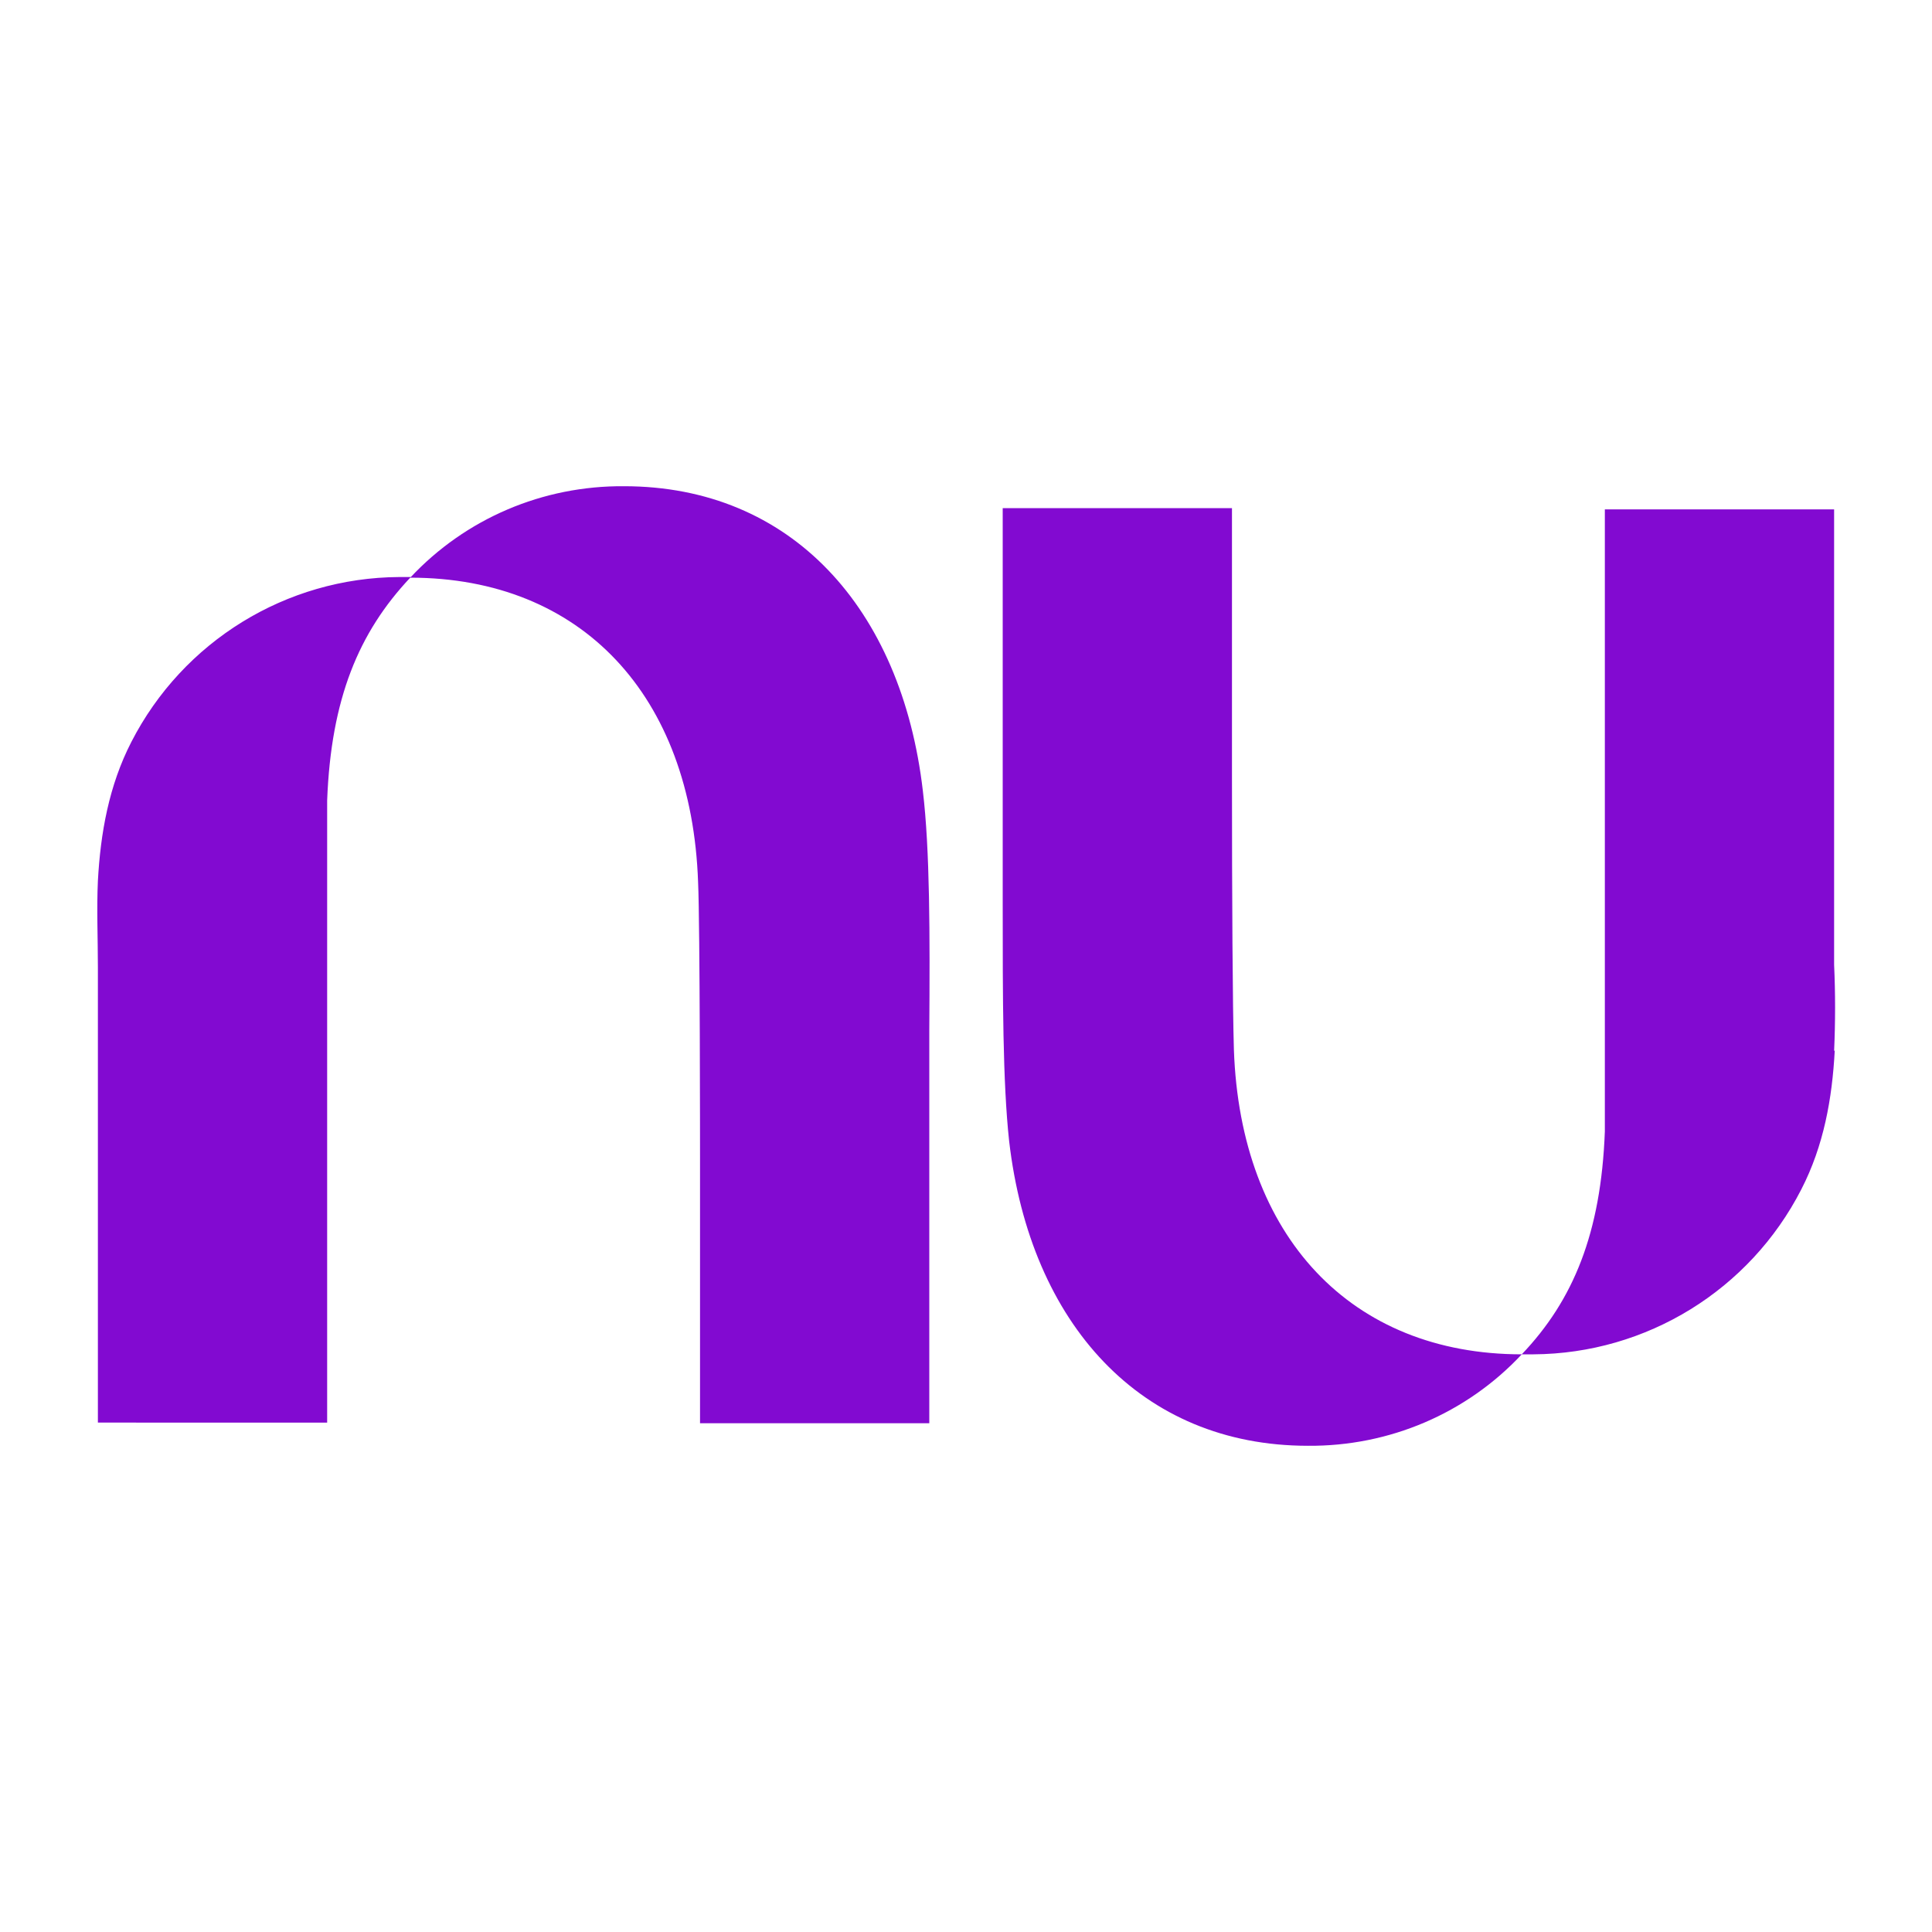
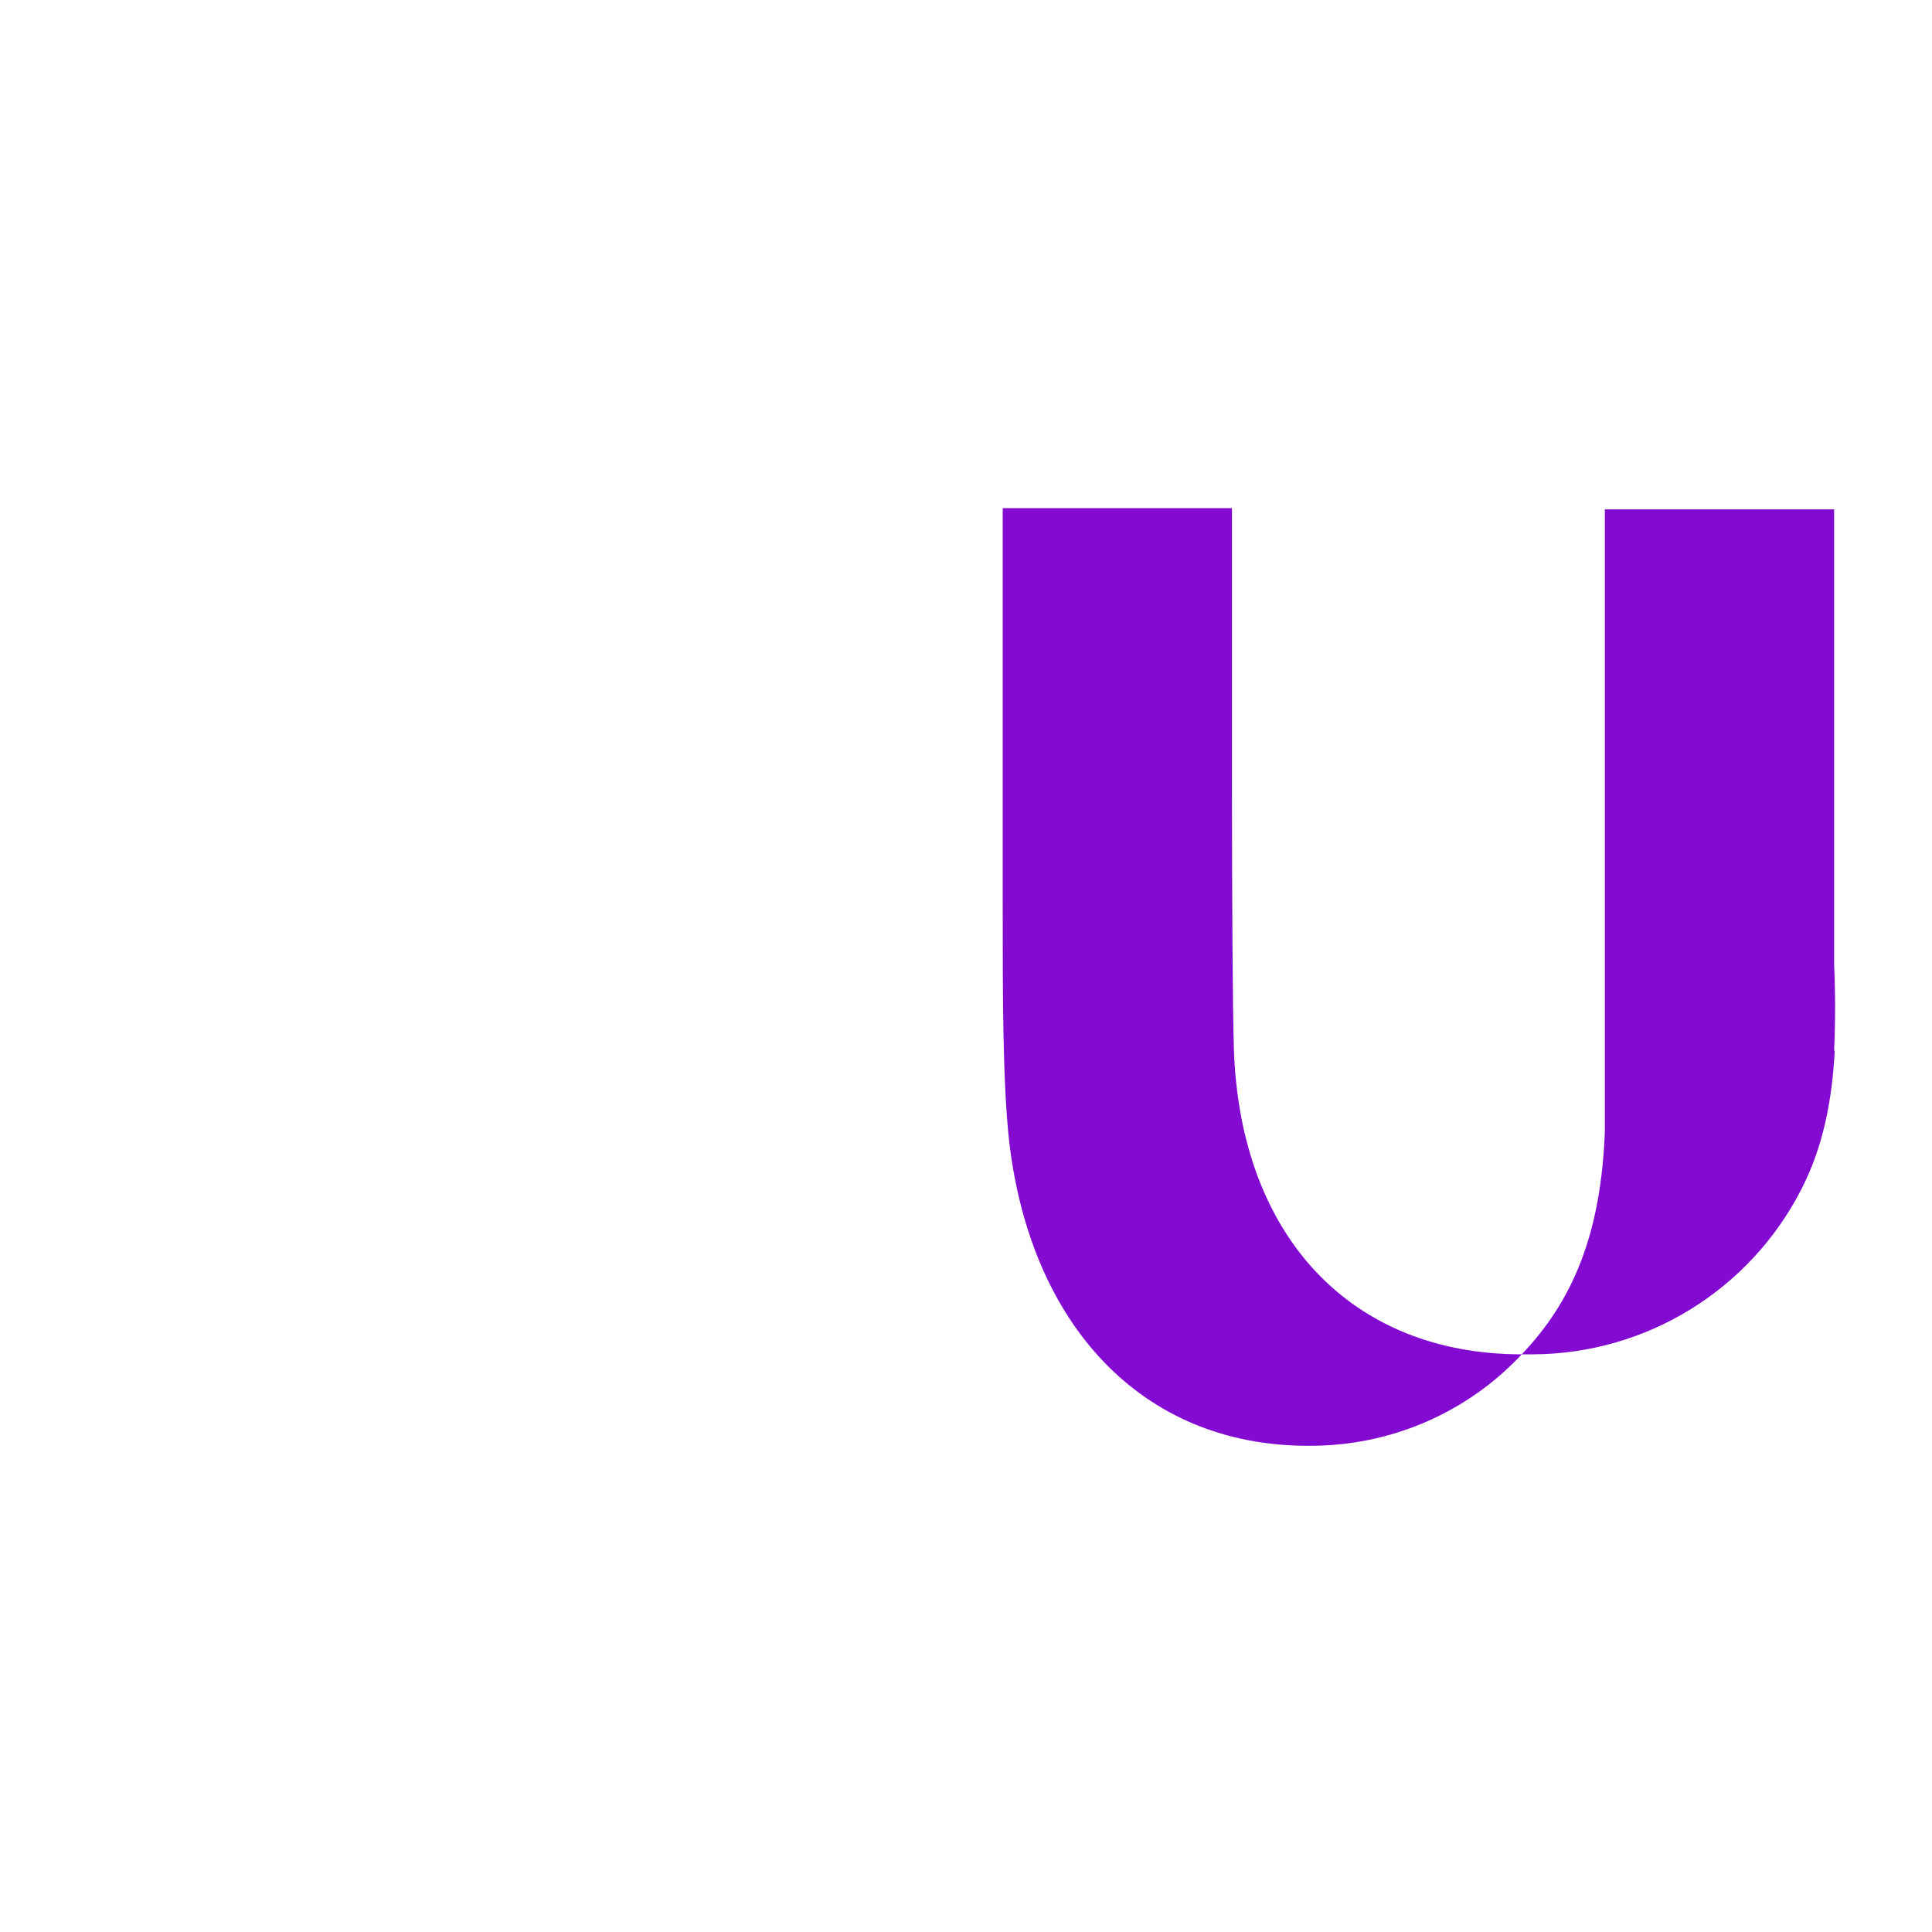
<svg xmlns="http://www.w3.org/2000/svg" version="1.1" viewBox="0 0 300 300">
  <defs>
    <style>
      .cls-1 {
        fill: #820ad1;
      }
    </style>
  </defs>
  <g>
    <g id="Layer_1">
      <g id="svg6">
-         <path id="path2" class="cls-1" d="M63.7,89.7c8.6-9.2,20.6-14.3,33.2-14.2,25.9,0,43.1,18.9,46.4,47.3,1.1,9.2,1.1,22.2,1,37.2,0,1.5,0,3.1,0,4.7v56.3h-35.6v-41.7s0-35.7-.3-42.3c-1-29-18.1-47.3-44.7-47.3-8,8.5-12.3,18.8-12.9,34.6,0,2.2,0,10,0,20.3,0,5.3,0,11.3,0,17.6,0,27.2,0,58.7,0,58.7H15.2v-64.1c0-2.2,0-4.4,0-6.6,0-4.5-.2-9,0-13.4.4-7.4,1.7-14.8,5.2-21.6,8-15.6,24-25.5,41.6-25.6.6,0,1.2,0,1.8,0h0Z" />
        <path id="path4" class="cls-1" d="M284.8,163.2c.2-4.5.2-9,0-13.4,0-2.2,0-4.4,0-6.6v-64.1h-35.6s0,31.6,0,58.7c0,6.2,0,12.2,0,17.6,0,10.3,0,18.1,0,20.3-.6,15.8-4.9,26.2-12.9,34.6-26.5,0-43.7-18.3-44.7-47.3-.2-6.7-.3-23.2-.3-42.4v-41.7h-35.6v56.4c0,1.6,0,3.1,0,4.7,0,15,0,28,1,37.2,3.3,28.4,20.5,47.3,46.4,47.3,12.6.1,24.6-5,33.2-14.2.6,0,1.2,0,1.8,0,17.6-.1,33.6-10,41.6-25.6,3.5-6.8,4.8-14.1,5.2-21.6h0Z" />
      </g>
    </g>
  </g>
</svg>